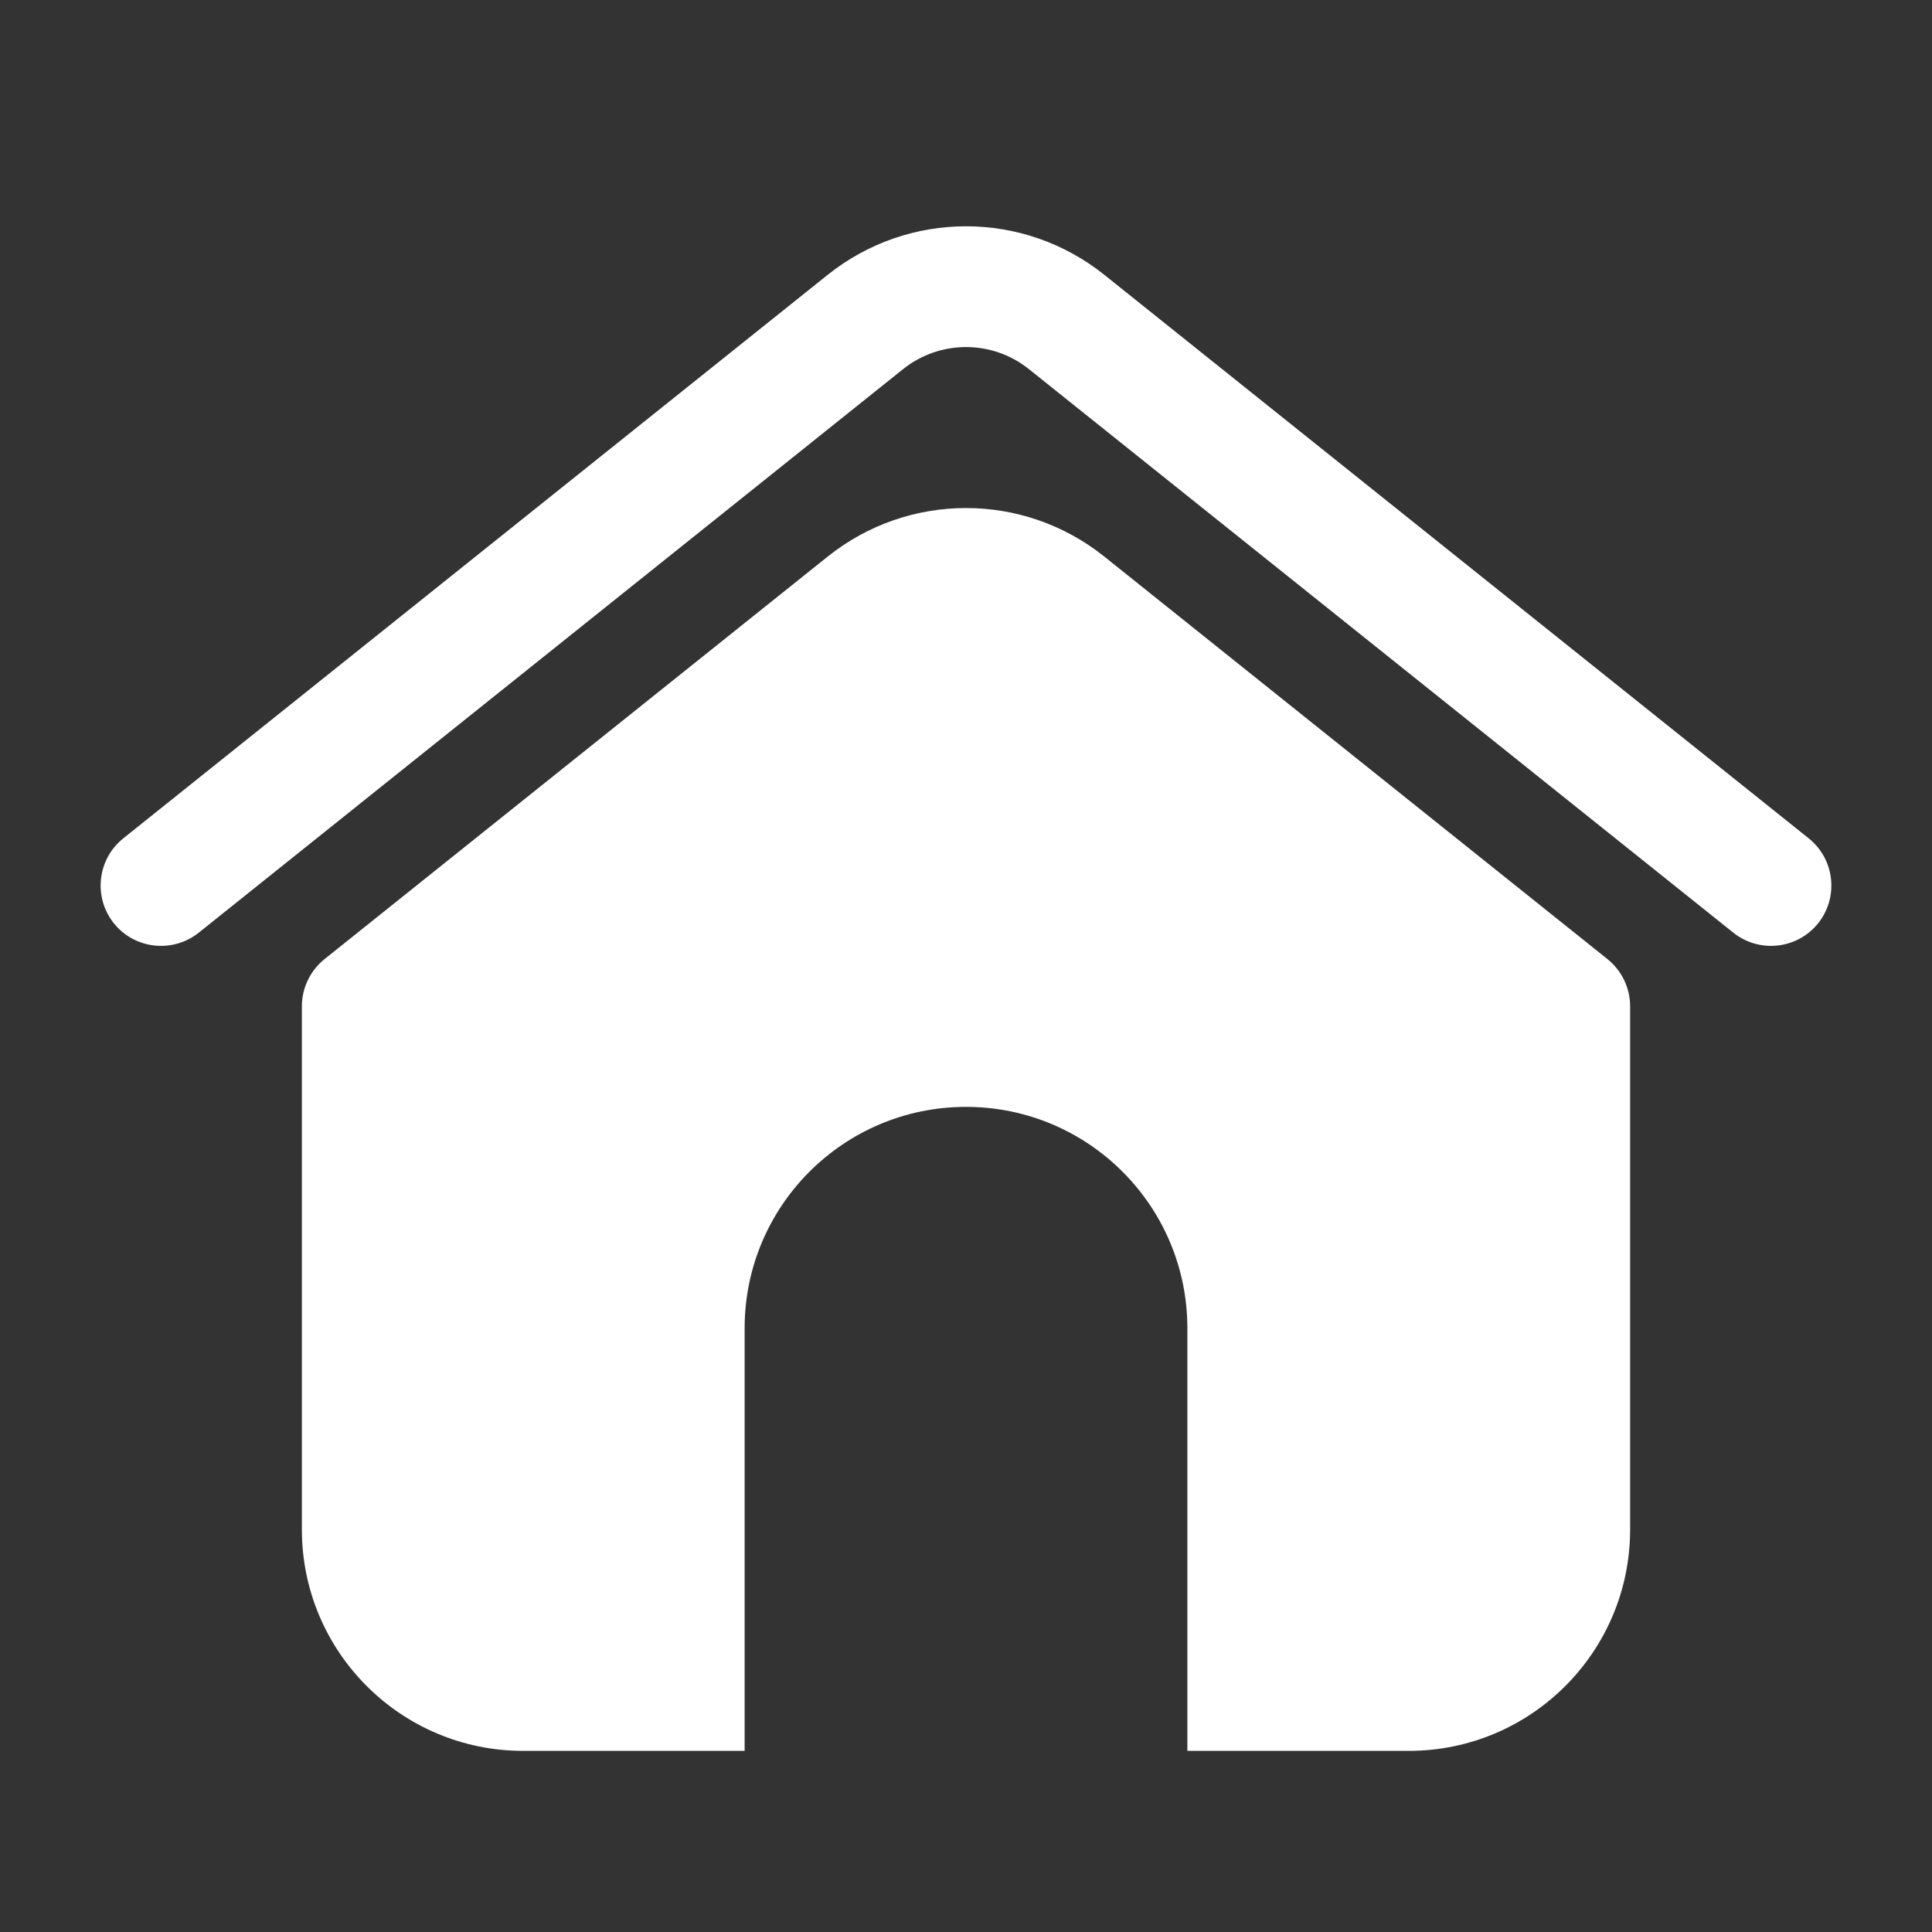
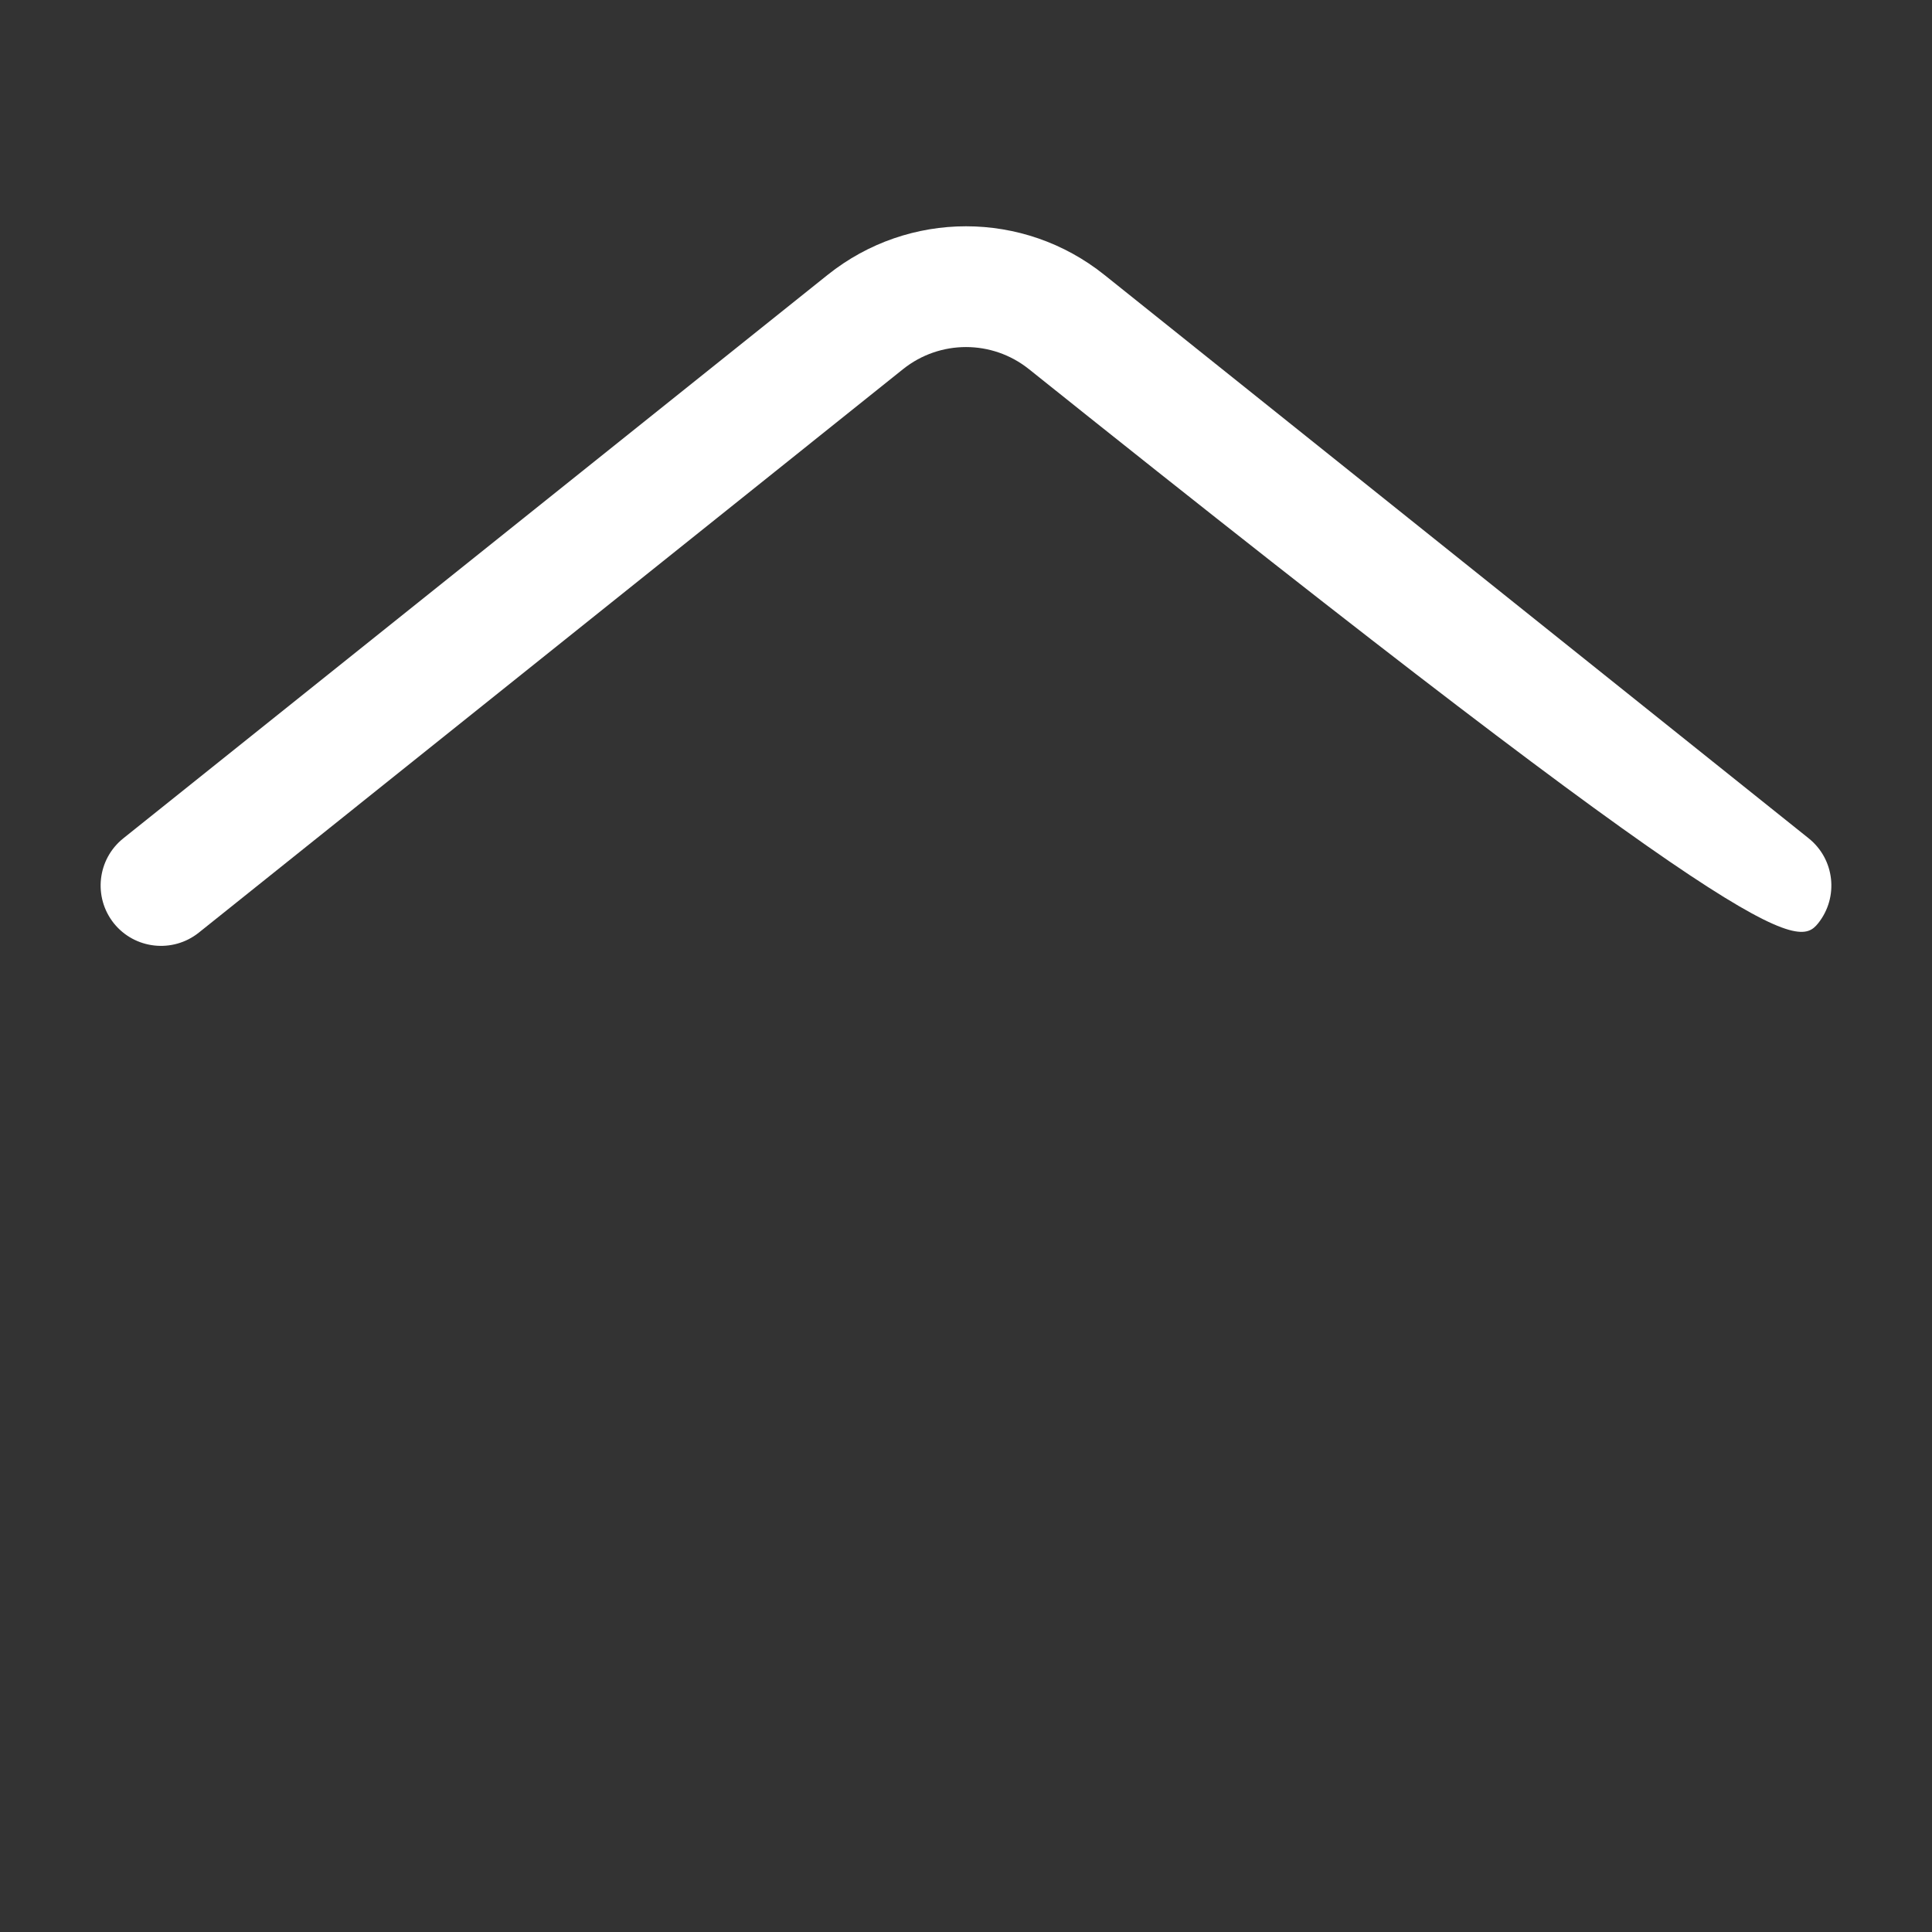
<svg xmlns="http://www.w3.org/2000/svg" id="SvgjsSvg1041" width="288" height="288" version="1.1">
  <rect width="100%" height="100%" fill="#333333" stroke="none" />
  <defs id="SvgjsDefs1042" />
  <g id="SvgjsG1043">
    <svg fill="none" viewBox="0 0 24 24" width="288" height="288">
-       <path fill="#ffffff" d="M11.219 4.585C11.676 4.22 12.324 4.22 12.781 4.585L21.532 11.586C21.855 11.844 22.327 11.792 22.586 11.469C22.844 11.145 22.792 10.673 22.468 10.414L13.718 3.414C12.714 2.61 11.287 2.61 10.282 3.414L1.532 10.414C1.208 10.673 1.156 11.145 1.414 11.469C1.673 11.792 2.145 11.844 2.469 11.586L11.219 4.585Z" class="color000 svgShape" />
-       <path fill="#ffffff" d="M13.718 6.914C12.714 6.11 11.287 6.11 10.282 6.914L4.032 11.914C3.854 12.057 3.75 12.272 3.75 12.5V19C3.75 20.519 4.981 21.75 6.5 21.75H9.25V16.5C9.25 14.981 10.481 13.75 12 13.75C13.519 13.75 14.75 14.981 14.75 16.5V21.75H17.5C19.019 21.75 20.25 20.519 20.25 19V12.5C20.25 12.272 20.146 12.057 19.968 11.914L13.718 6.914Z" class="color000 svgShape" />
+       <path fill="#ffffff" d="M11.219 4.585C11.676 4.22 12.324 4.22 12.781 4.585C21.855 11.844 22.327 11.792 22.586 11.469C22.844 11.145 22.792 10.673 22.468 10.414L13.718 3.414C12.714 2.61 11.287 2.61 10.282 3.414L1.532 10.414C1.208 10.673 1.156 11.145 1.414 11.469C1.673 11.792 2.145 11.844 2.469 11.586L11.219 4.585Z" class="color000 svgShape" />
    </svg>
  </g>
</svg>